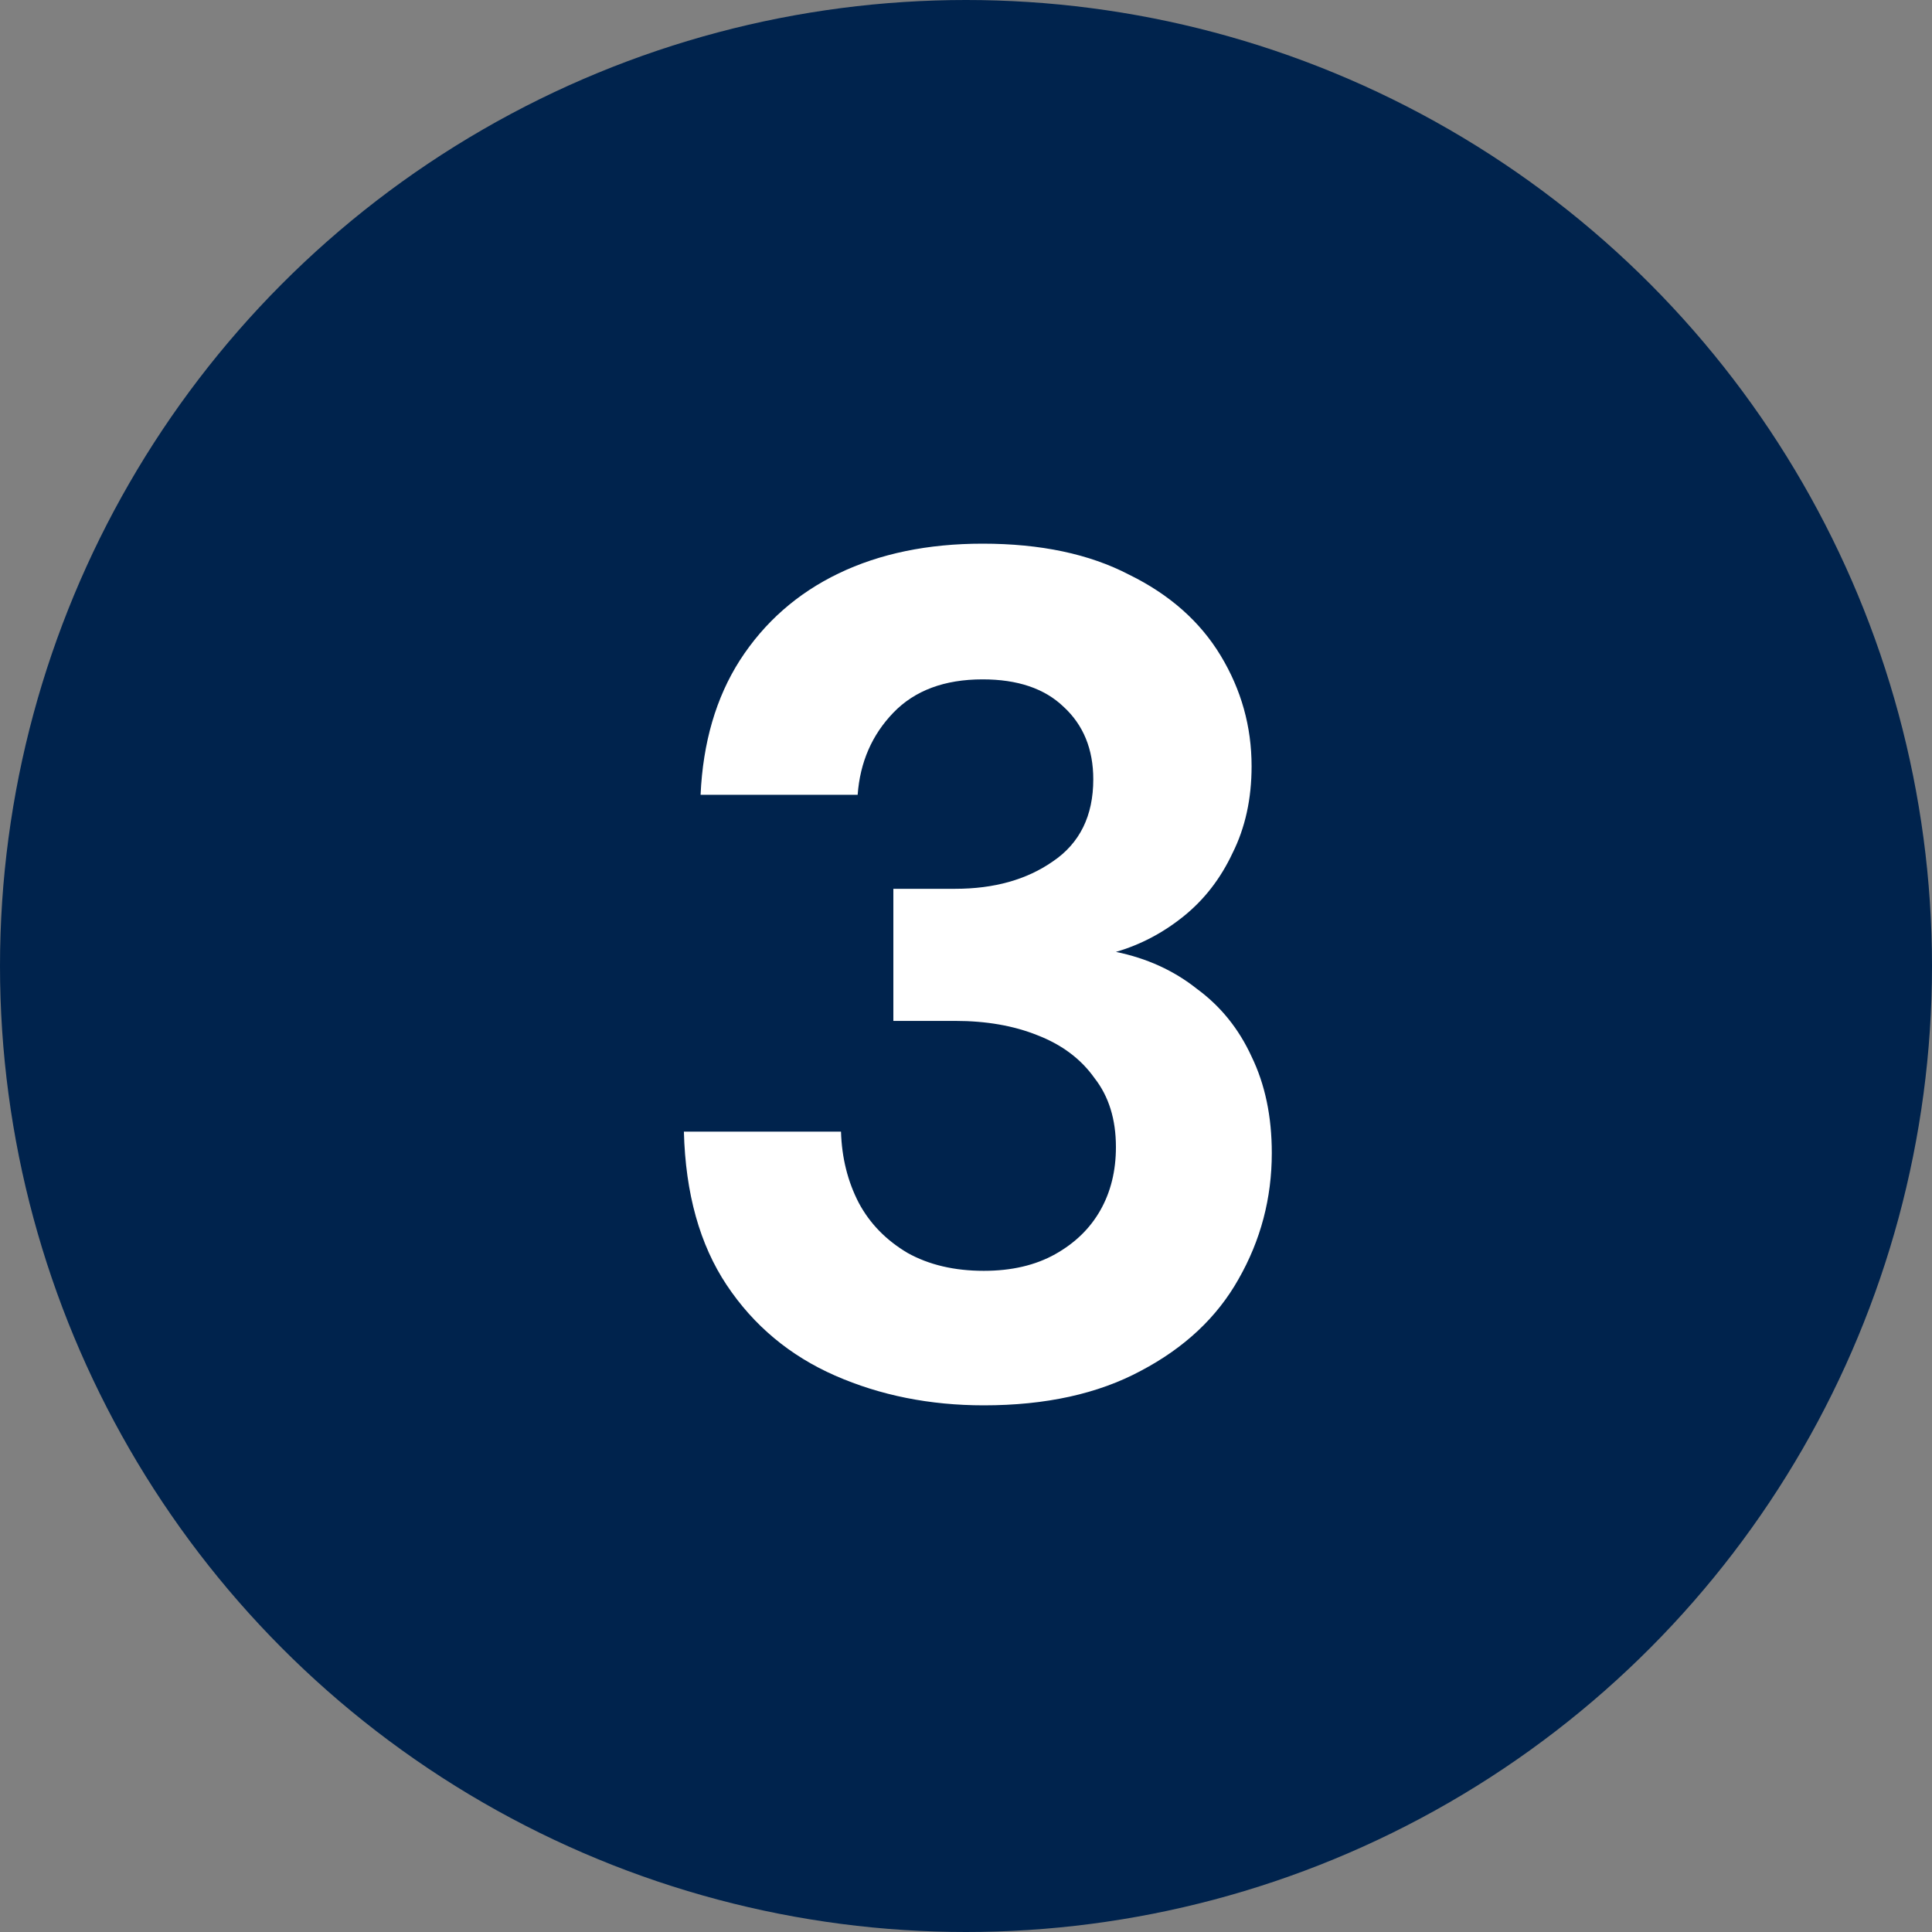
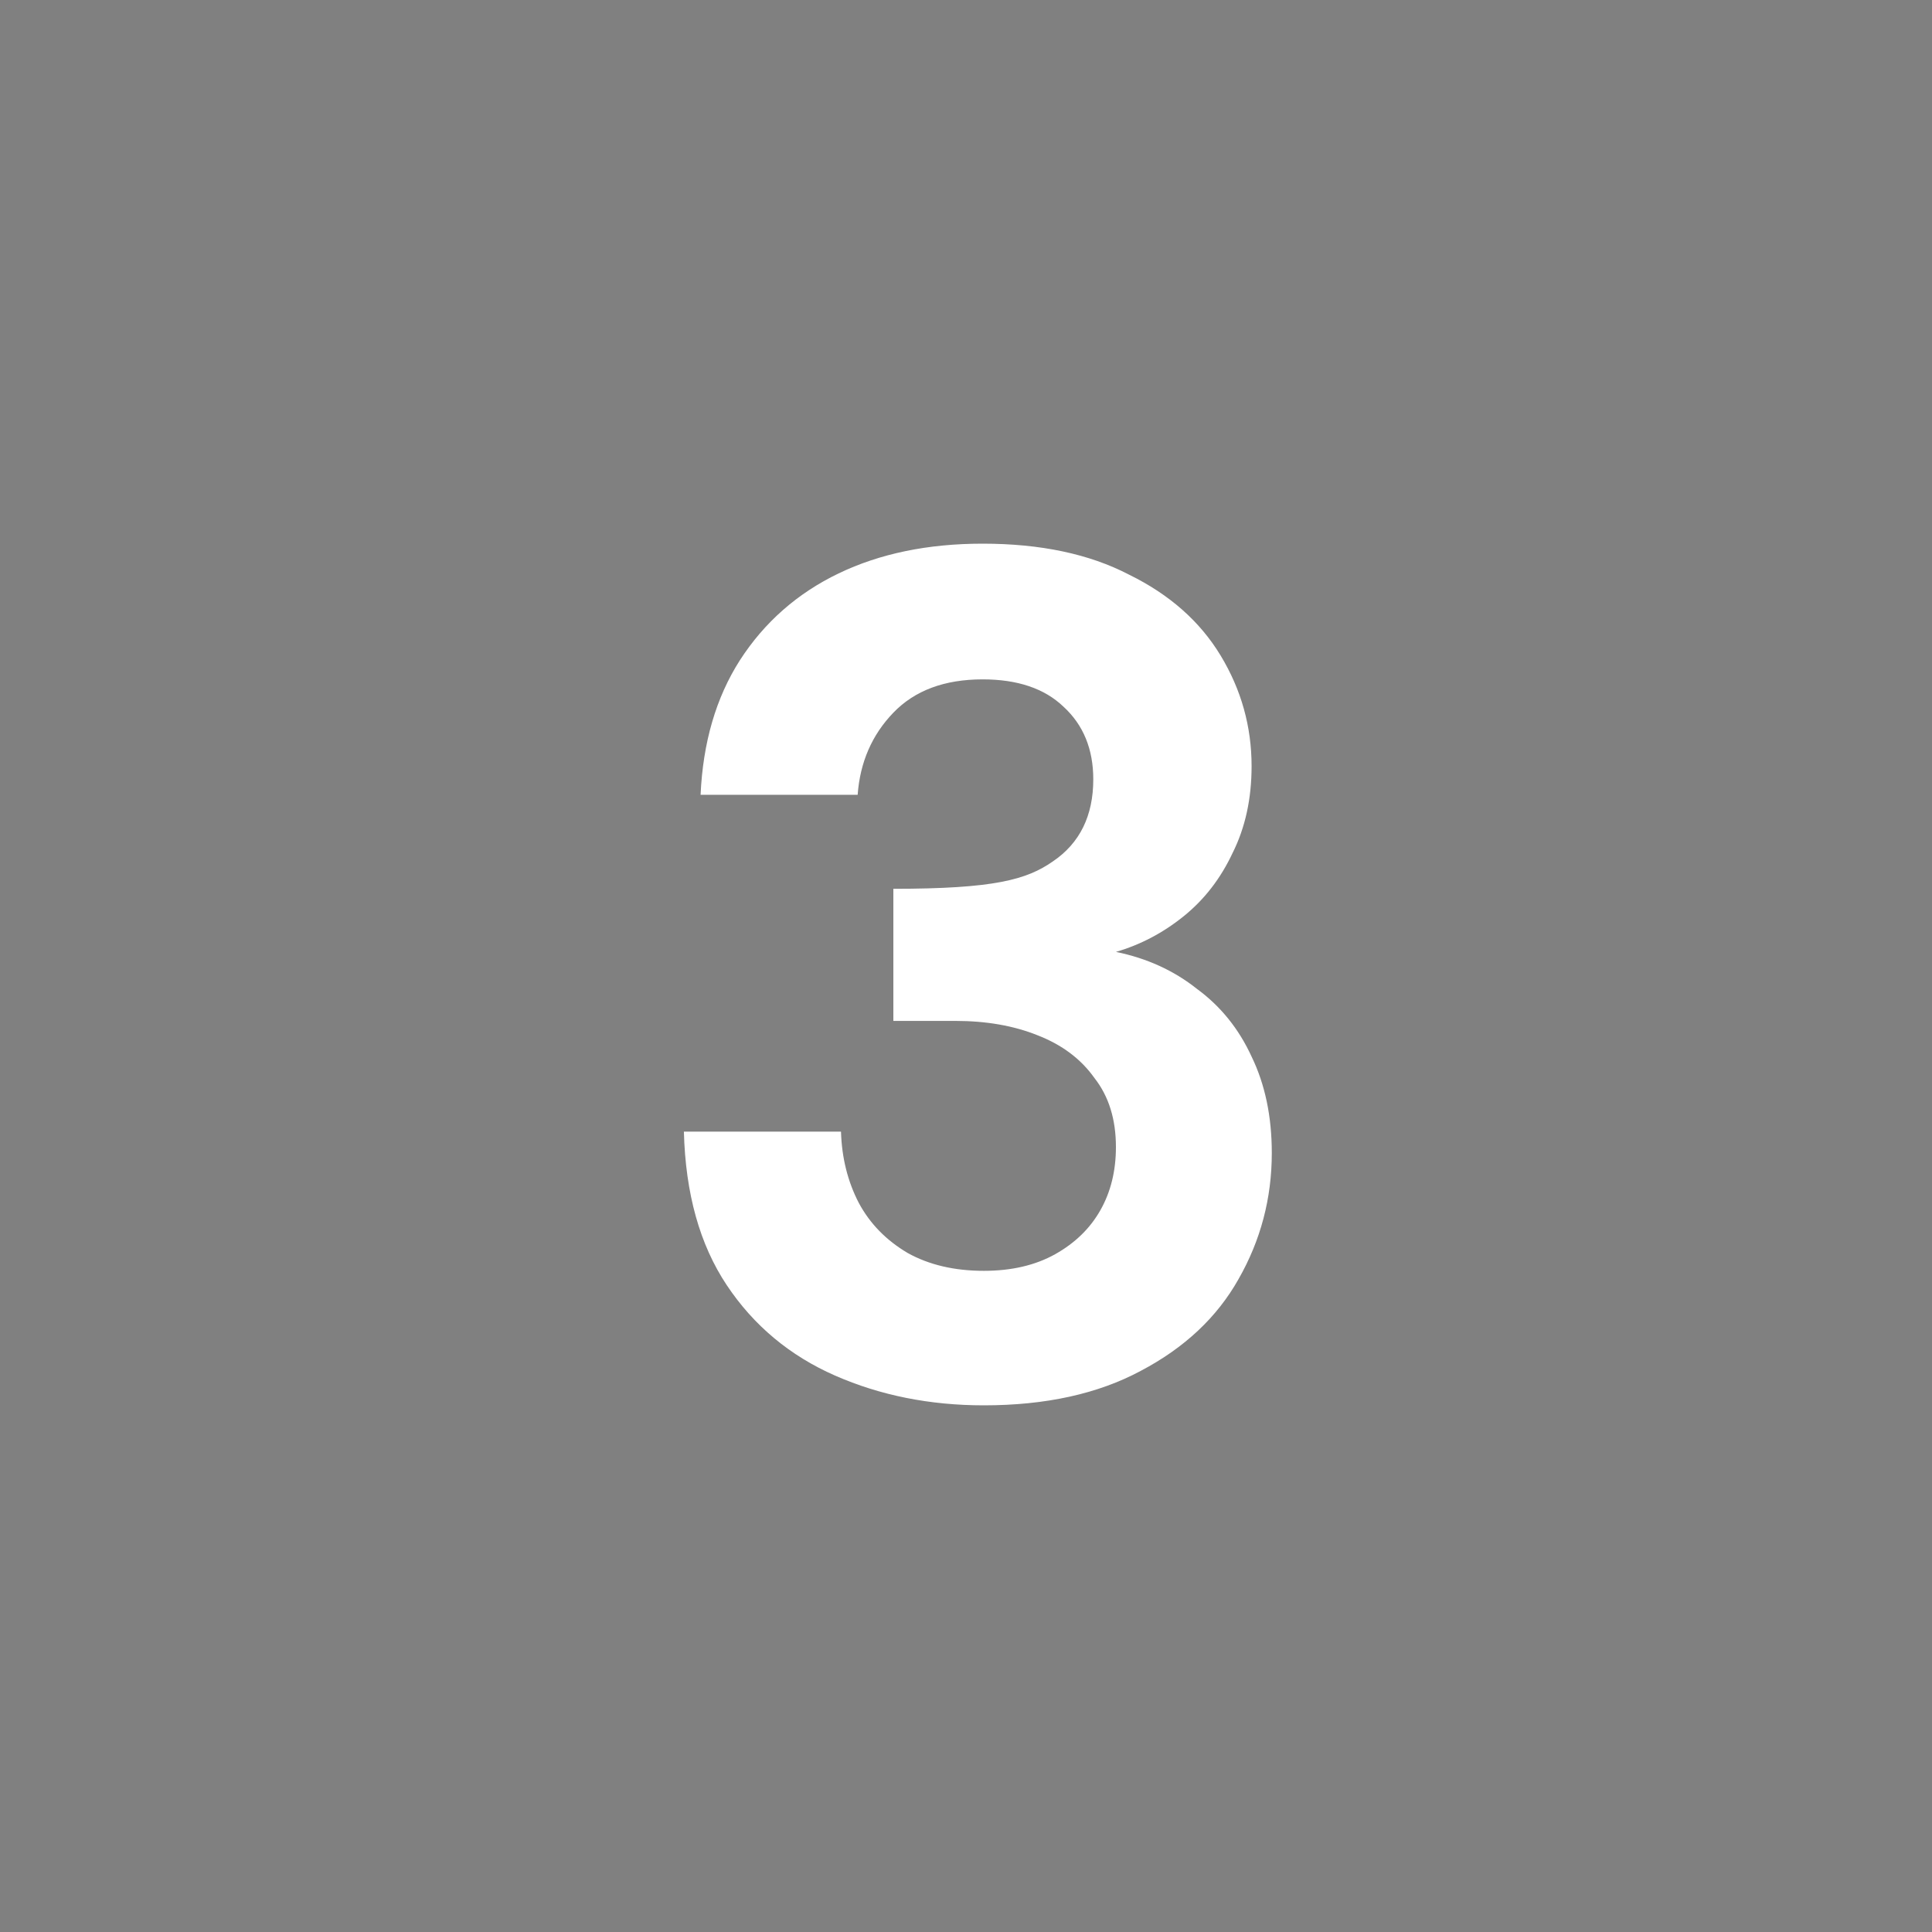
<svg xmlns="http://www.w3.org/2000/svg" width="50" height="50" viewBox="0 0 50 50" fill="none">
  <rect x="0" y="0" width="50" height="50" fill="#808080" stroke="none" />
-   <circle cx="25" cy="25" r="25" fill="#00234D" />
-   <path d="M25.461 36.37C24.065 36.37 22.781 36.113 21.611 35.6C20.441 35.086 19.506 34.306 18.808 33.259C18.11 32.212 17.74 30.887 17.699 29.286H21.765C21.785 29.963 21.939 30.579 22.227 31.134C22.514 31.668 22.935 32.099 23.49 32.427C24.044 32.735 24.701 32.889 25.461 32.889C26.18 32.889 26.796 32.745 27.309 32.458C27.822 32.17 28.212 31.791 28.479 31.318C28.746 30.846 28.88 30.302 28.88 29.686C28.88 28.967 28.695 28.372 28.325 27.9C27.976 27.407 27.483 27.037 26.847 26.791C26.231 26.544 25.523 26.421 24.722 26.421H23.12V23.002H24.722C25.728 23.002 26.57 22.766 27.247 22.294C27.945 21.822 28.294 21.113 28.294 20.169C28.294 19.389 28.038 18.762 27.524 18.29C27.032 17.818 26.334 17.582 25.43 17.582C24.445 17.582 23.674 17.869 23.12 18.444C22.566 19.019 22.258 19.727 22.196 20.569H18.131C18.192 19.214 18.531 18.054 19.147 17.089C19.783 16.103 20.636 15.354 21.703 14.84C22.771 14.327 24.013 14.07 25.43 14.07C26.929 14.07 28.192 14.337 29.218 14.871C30.266 15.384 31.056 16.083 31.59 16.966C32.124 17.849 32.391 18.803 32.391 19.83C32.391 20.672 32.227 21.421 31.898 22.078C31.59 22.735 31.169 23.28 30.635 23.711C30.101 24.142 29.516 24.45 28.88 24.635C29.68 24.799 30.379 25.117 30.974 25.59C31.59 26.041 32.062 26.627 32.391 27.345C32.74 28.064 32.914 28.895 32.914 29.84C32.914 31.01 32.627 32.099 32.052 33.105C31.498 34.09 30.656 34.881 29.526 35.476C28.418 36.072 27.062 36.37 25.461 36.37Z" fill="white" />
+   <path d="M25.461 36.37C24.065 36.37 22.781 36.113 21.611 35.6C20.441 35.086 19.506 34.306 18.808 33.259C18.11 32.212 17.74 30.887 17.699 29.286H21.765C21.785 29.963 21.939 30.579 22.227 31.134C22.514 31.668 22.935 32.099 23.49 32.427C24.044 32.735 24.701 32.889 25.461 32.889C26.18 32.889 26.796 32.745 27.309 32.458C27.822 32.17 28.212 31.791 28.479 31.318C28.746 30.846 28.88 30.302 28.88 29.686C28.88 28.967 28.695 28.372 28.325 27.9C27.976 27.407 27.483 27.037 26.847 26.791C26.231 26.544 25.523 26.421 24.722 26.421H23.12V23.002C25.728 23.002 26.57 22.766 27.247 22.294C27.945 21.822 28.294 21.113 28.294 20.169C28.294 19.389 28.038 18.762 27.524 18.29C27.032 17.818 26.334 17.582 25.43 17.582C24.445 17.582 23.674 17.869 23.12 18.444C22.566 19.019 22.258 19.727 22.196 20.569H18.131C18.192 19.214 18.531 18.054 19.147 17.089C19.783 16.103 20.636 15.354 21.703 14.84C22.771 14.327 24.013 14.07 25.43 14.07C26.929 14.07 28.192 14.337 29.218 14.871C30.266 15.384 31.056 16.083 31.59 16.966C32.124 17.849 32.391 18.803 32.391 19.83C32.391 20.672 32.227 21.421 31.898 22.078C31.59 22.735 31.169 23.28 30.635 23.711C30.101 24.142 29.516 24.45 28.88 24.635C29.68 24.799 30.379 25.117 30.974 25.59C31.59 26.041 32.062 26.627 32.391 27.345C32.74 28.064 32.914 28.895 32.914 29.84C32.914 31.01 32.627 32.099 32.052 33.105C31.498 34.09 30.656 34.881 29.526 35.476C28.418 36.072 27.062 36.37 25.461 36.37Z" fill="white" />
</svg>